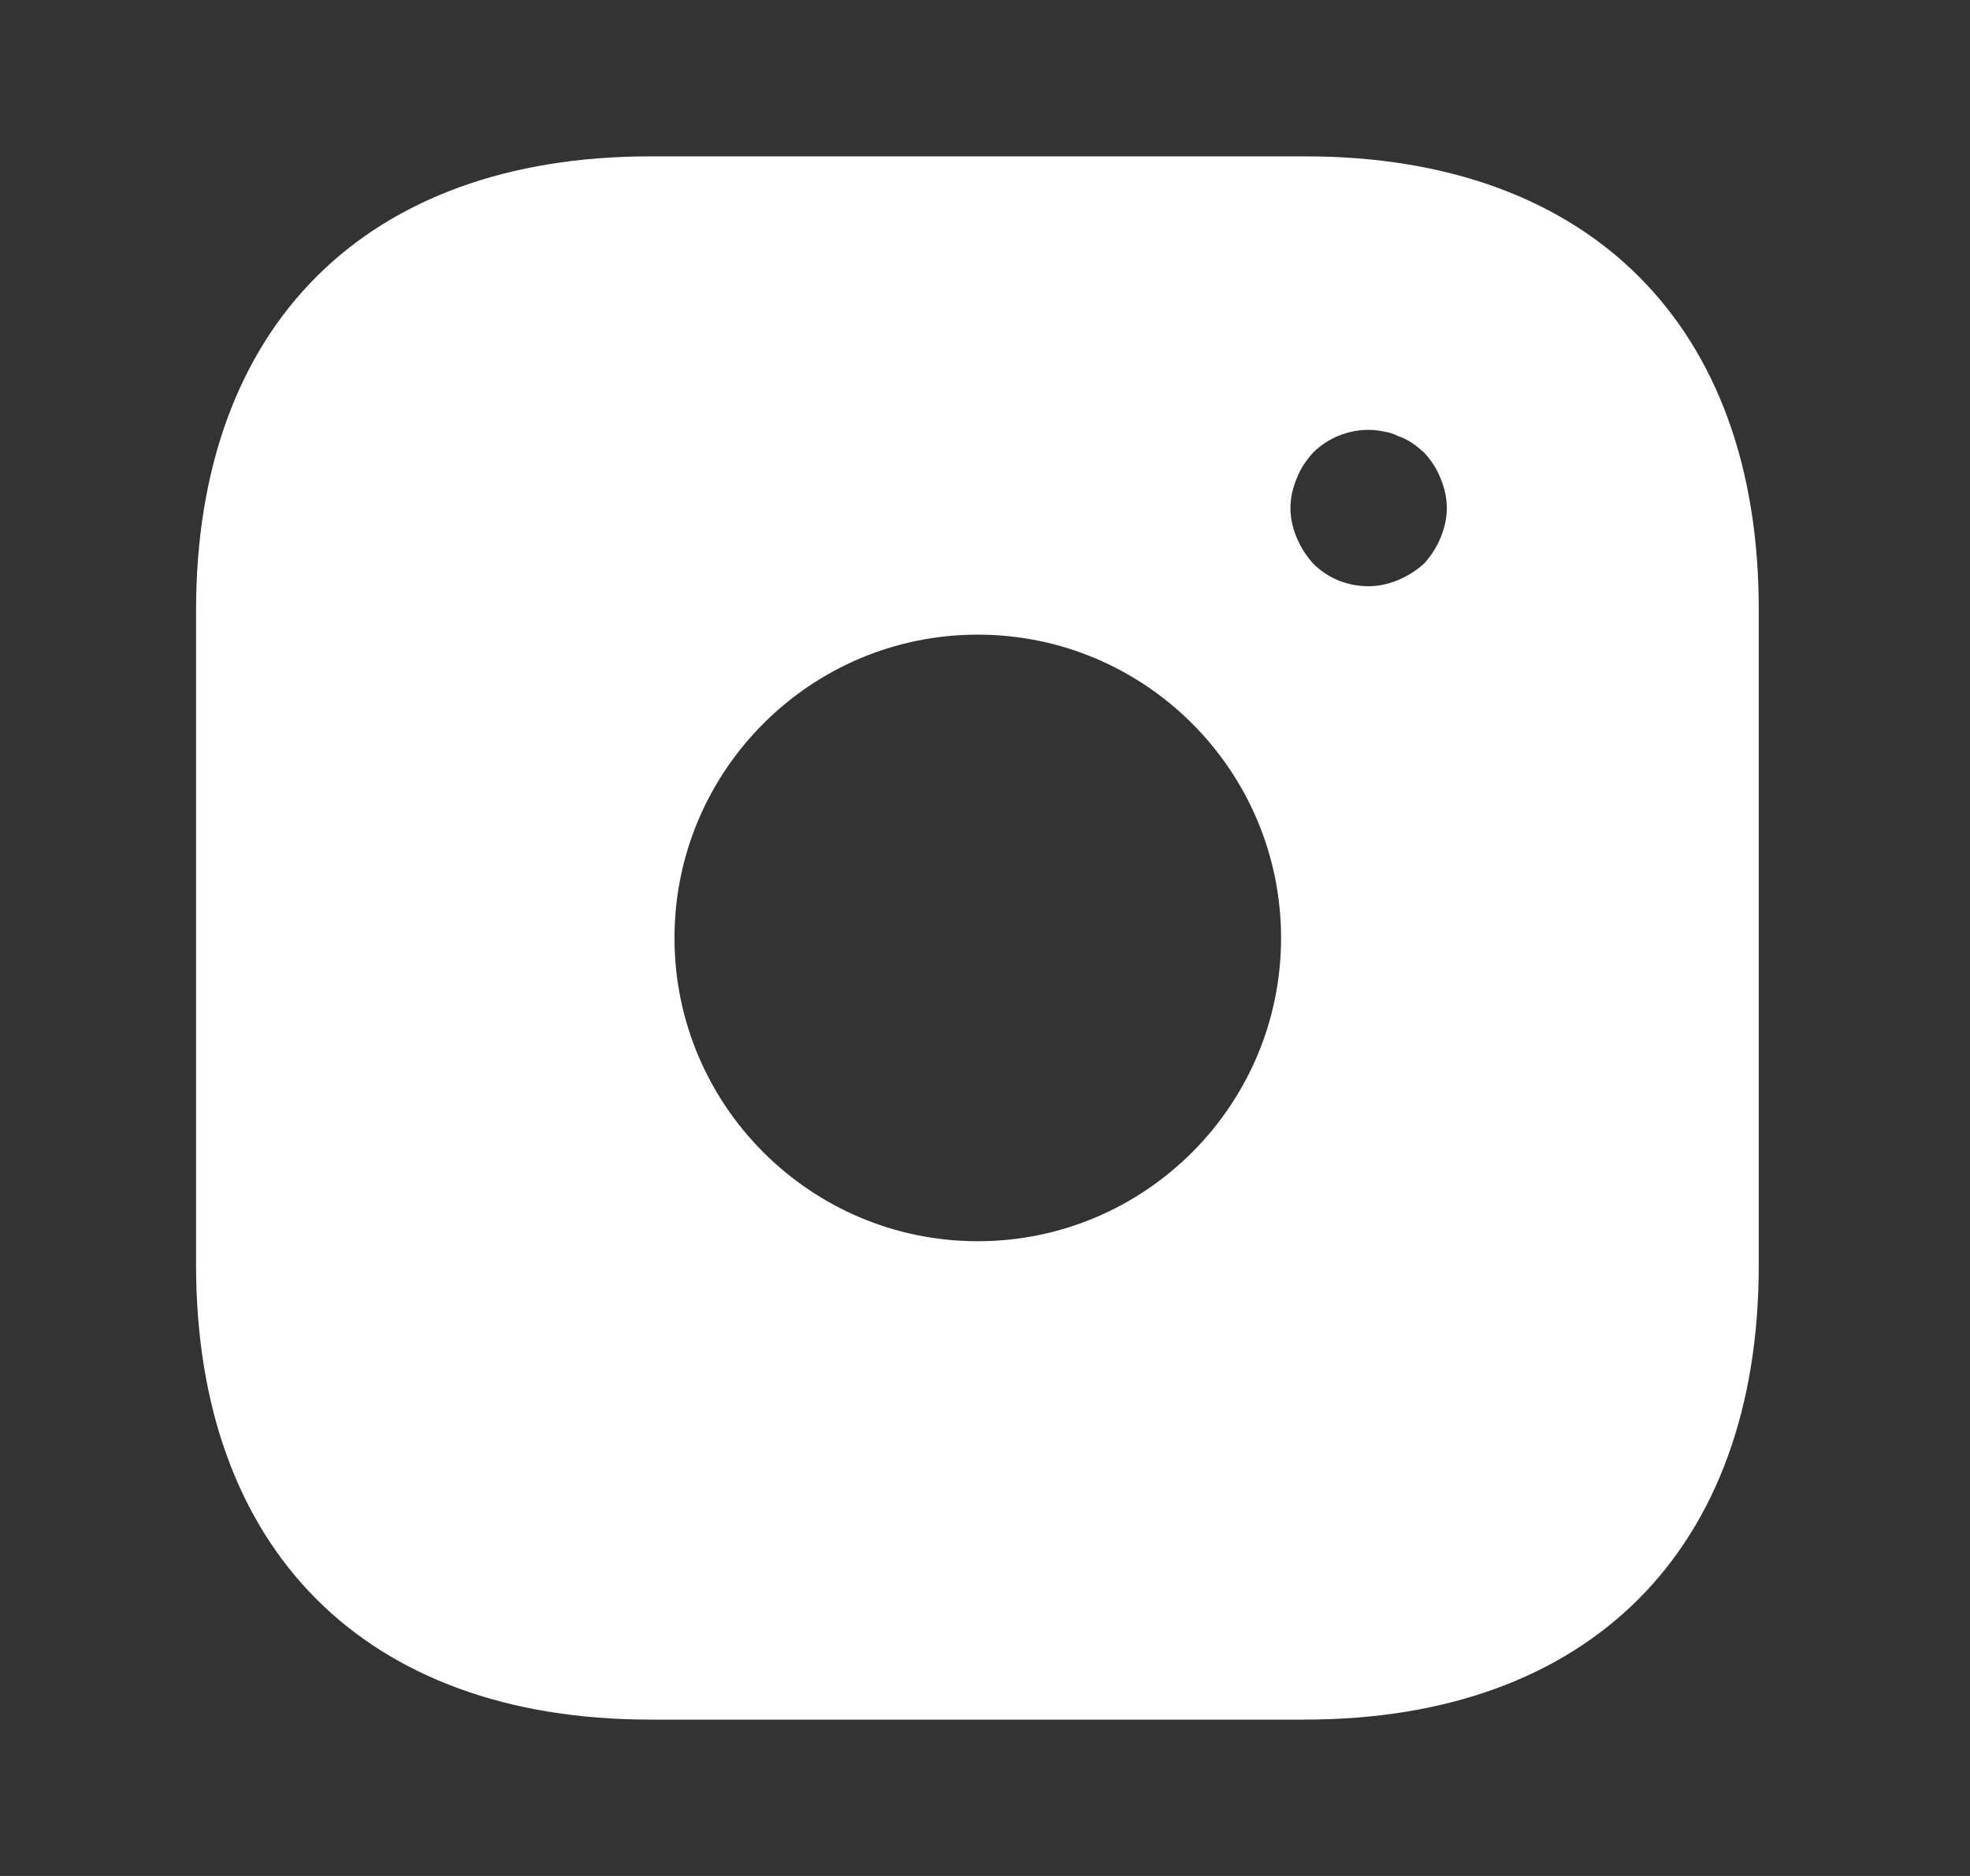
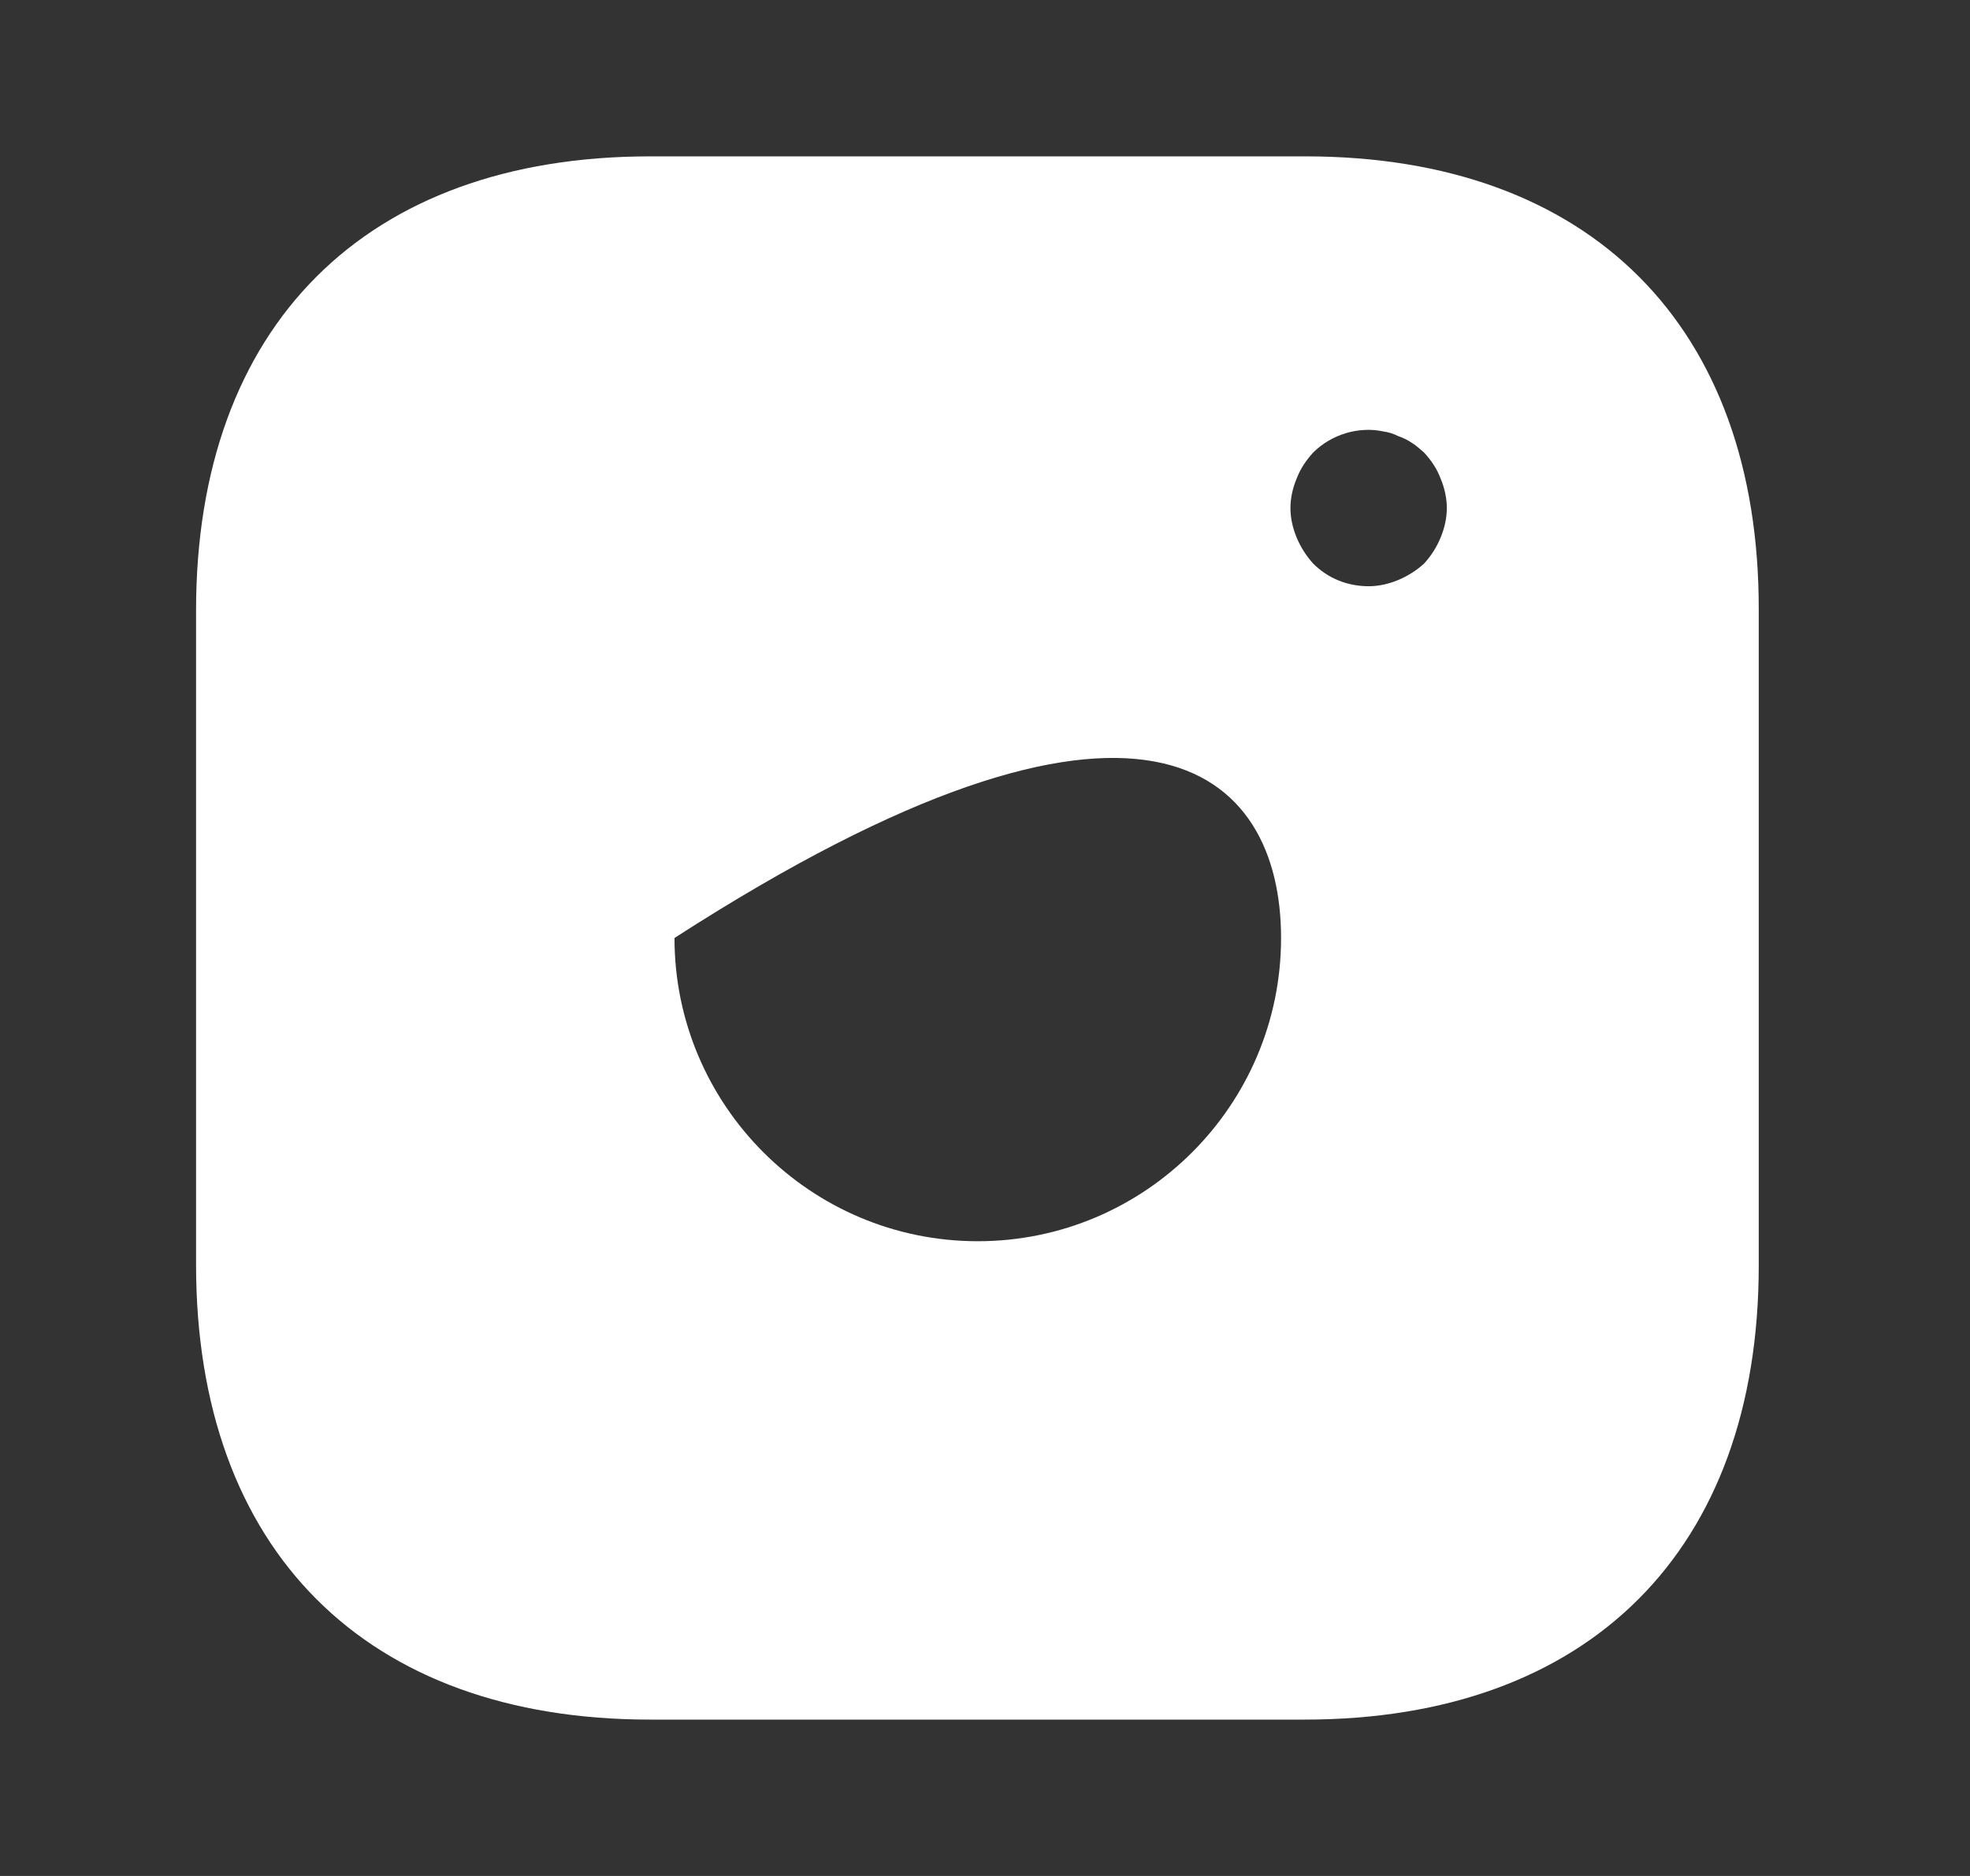
<svg xmlns="http://www.w3.org/2000/svg" width="21" height="20" viewBox="0 0 21 20" fill="none">
  <rect x="0" y="0" width="21" height="20" fill="#333333" stroke="none" />
-   <path d="M13.915 1.667H6.931C3.898 1.667 2.09 3.475 2.09 6.508V13.483C2.09 16.525 3.898 18.333 6.931 18.333H13.906C16.94 18.333 18.748 16.525 18.748 13.492V6.508C18.756 3.475 16.948 1.667 13.915 1.667ZM10.423 13.233C8.64 13.233 7.19 11.783 7.19 10C7.19 8.216 8.64 6.766 10.423 6.766C12.206 6.766 13.656 8.216 13.656 10C13.656 11.783 12.206 13.233 10.423 13.233ZM15.356 5.733C15.315 5.833 15.256 5.925 15.181 6.008C15.098 6.083 15.006 6.141 14.906 6.183C14.806 6.225 14.698 6.25 14.59 6.25C14.365 6.25 14.156 6.167 13.998 6.008C13.923 5.925 13.865 5.833 13.823 5.733C13.781 5.633 13.756 5.525 13.756 5.417C13.756 5.308 13.781 5.2 13.823 5.1C13.865 4.992 13.923 4.908 13.998 4.825C14.19 4.633 14.481 4.542 14.748 4.6C14.806 4.608 14.856 4.625 14.906 4.65C14.956 4.667 15.006 4.691 15.056 4.725C15.098 4.75 15.14 4.792 15.181 4.825C15.256 4.908 15.315 4.992 15.356 5.1C15.398 5.2 15.423 5.308 15.423 5.417C15.423 5.525 15.398 5.633 15.356 5.733Z" fill="white" />
+   <path d="M13.915 1.667H6.931C3.898 1.667 2.09 3.475 2.09 6.508V13.483C2.09 16.525 3.898 18.333 6.931 18.333H13.906C16.94 18.333 18.748 16.525 18.748 13.492V6.508C18.756 3.475 16.948 1.667 13.915 1.667ZM10.423 13.233C8.64 13.233 7.19 11.783 7.19 10C12.206 6.766 13.656 8.216 13.656 10C13.656 11.783 12.206 13.233 10.423 13.233ZM15.356 5.733C15.315 5.833 15.256 5.925 15.181 6.008C15.098 6.083 15.006 6.141 14.906 6.183C14.806 6.225 14.698 6.25 14.59 6.25C14.365 6.25 14.156 6.167 13.998 6.008C13.923 5.925 13.865 5.833 13.823 5.733C13.781 5.633 13.756 5.525 13.756 5.417C13.756 5.308 13.781 5.2 13.823 5.1C13.865 4.992 13.923 4.908 13.998 4.825C14.19 4.633 14.481 4.542 14.748 4.6C14.806 4.608 14.856 4.625 14.906 4.65C14.956 4.667 15.006 4.691 15.056 4.725C15.098 4.75 15.14 4.792 15.181 4.825C15.256 4.908 15.315 4.992 15.356 5.1C15.398 5.2 15.423 5.308 15.423 5.417C15.423 5.525 15.398 5.633 15.356 5.733Z" fill="white" />
</svg>